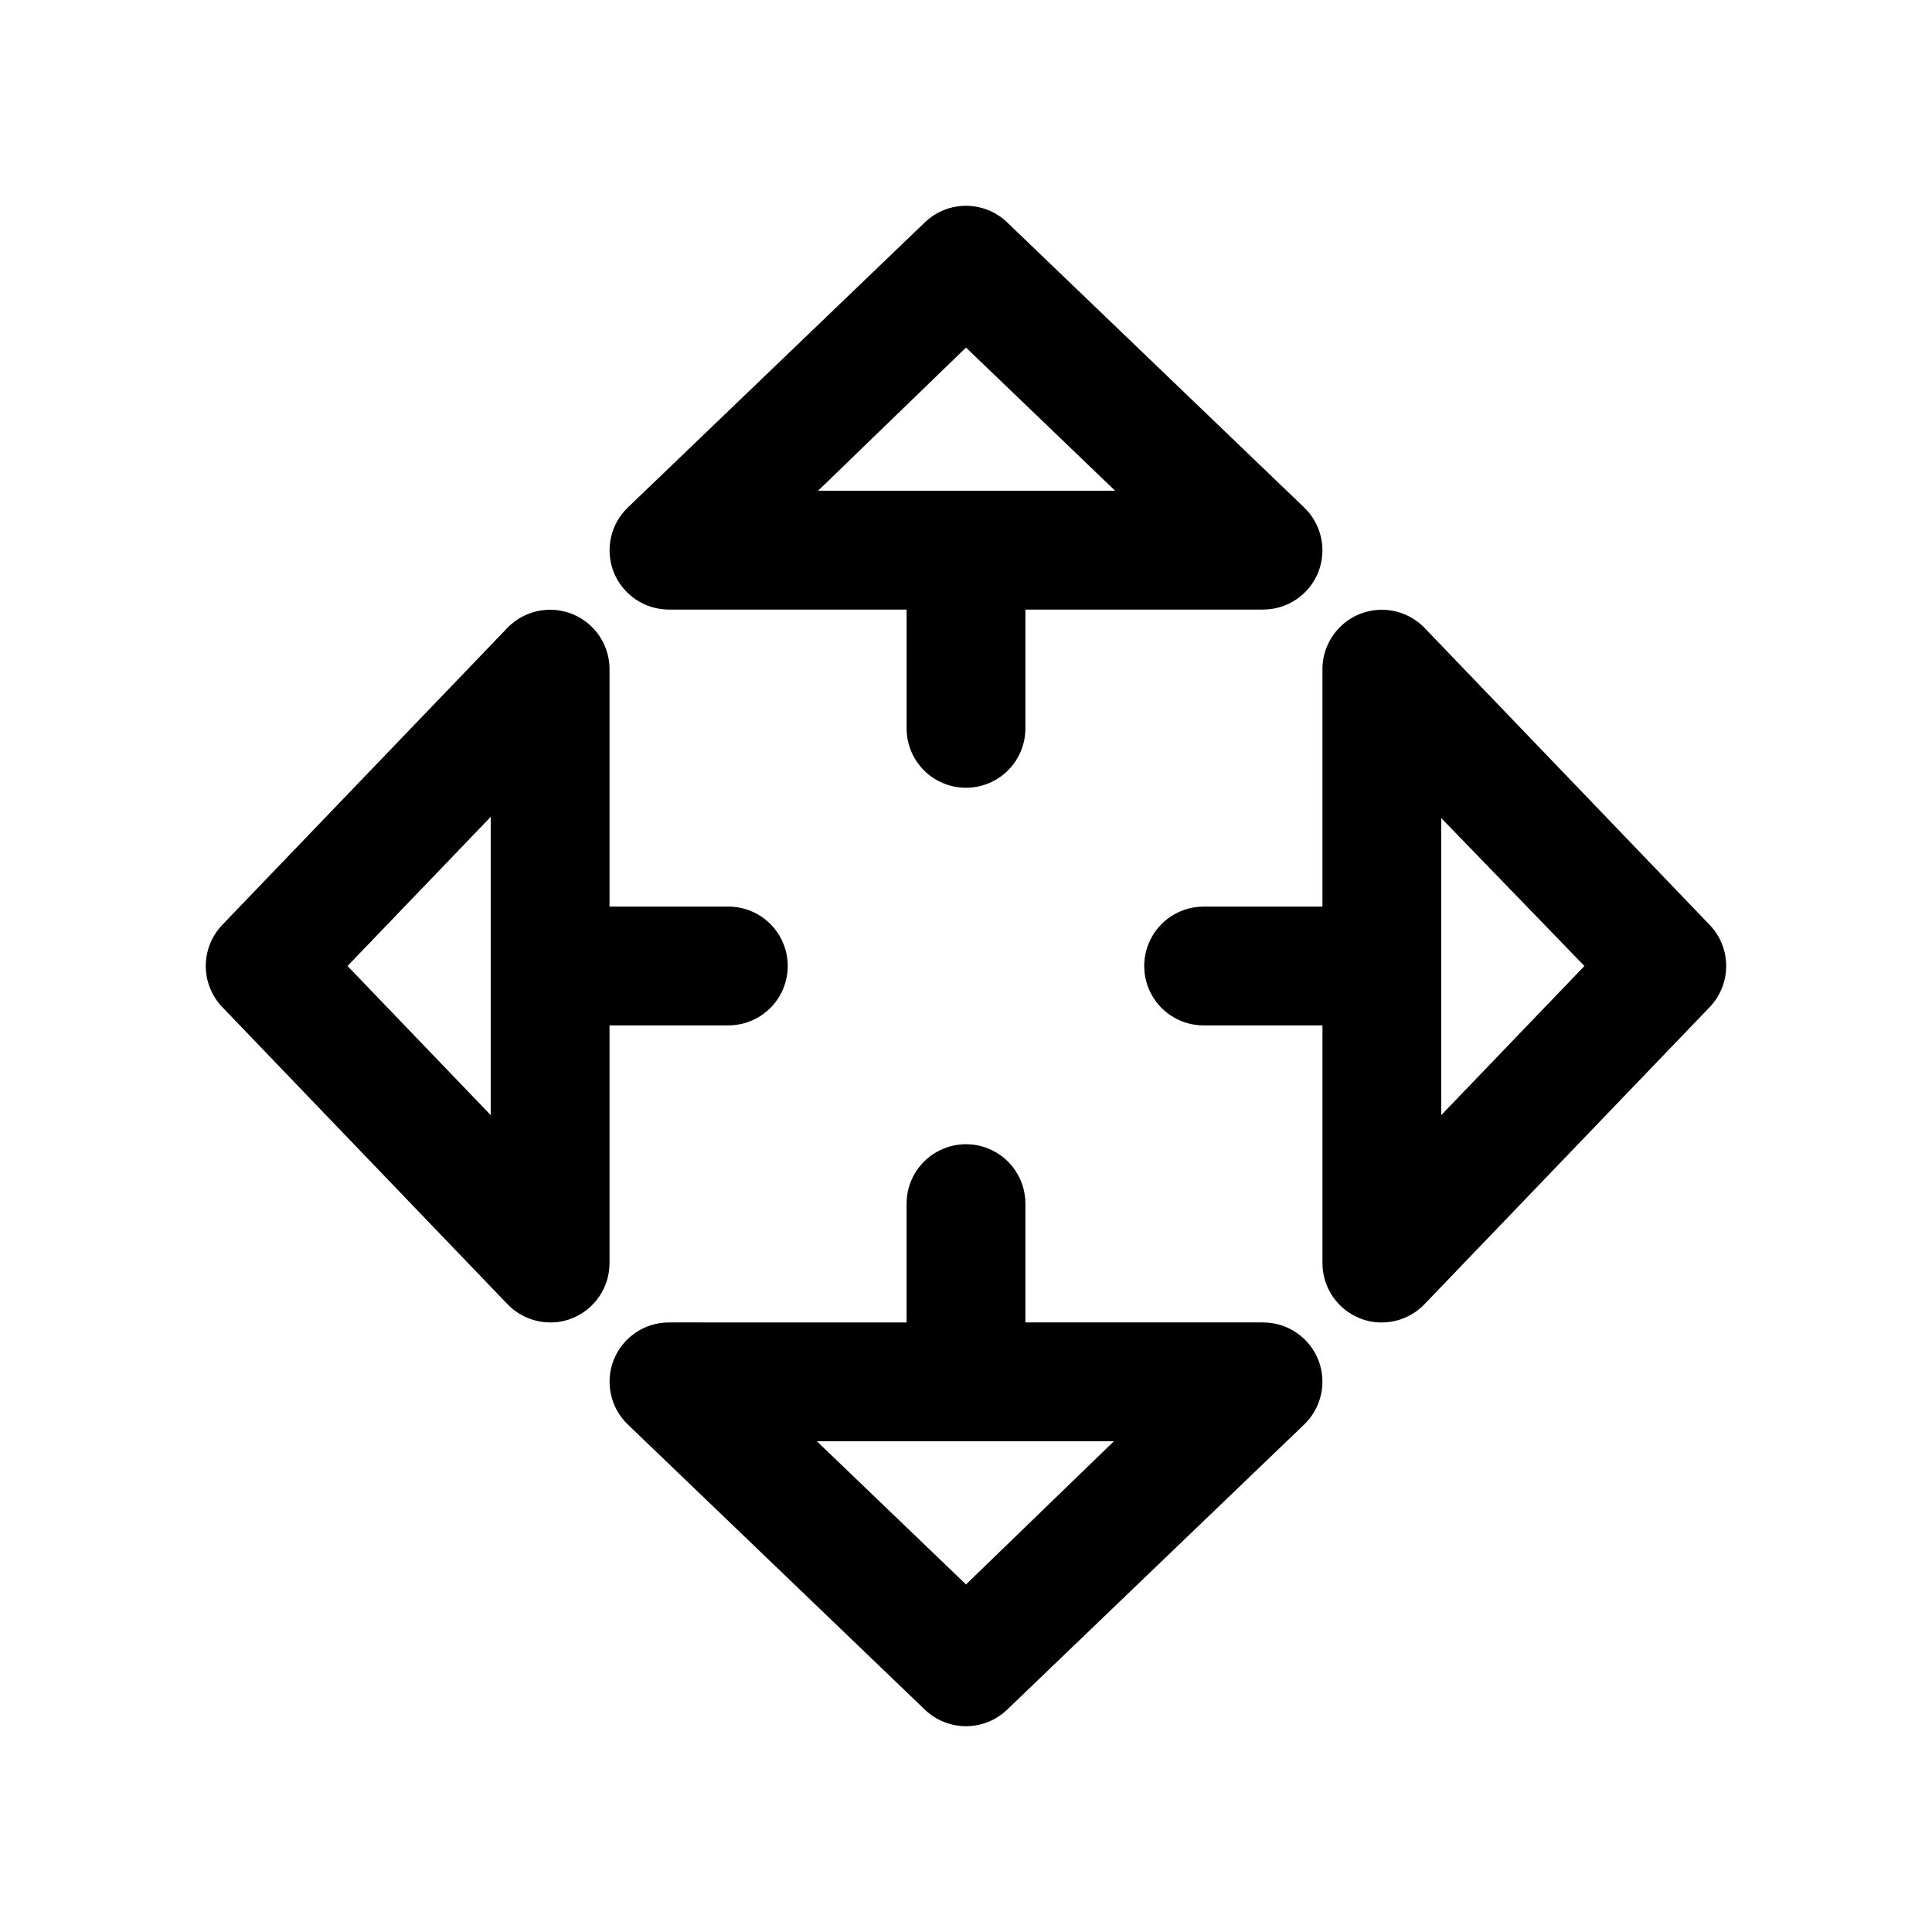
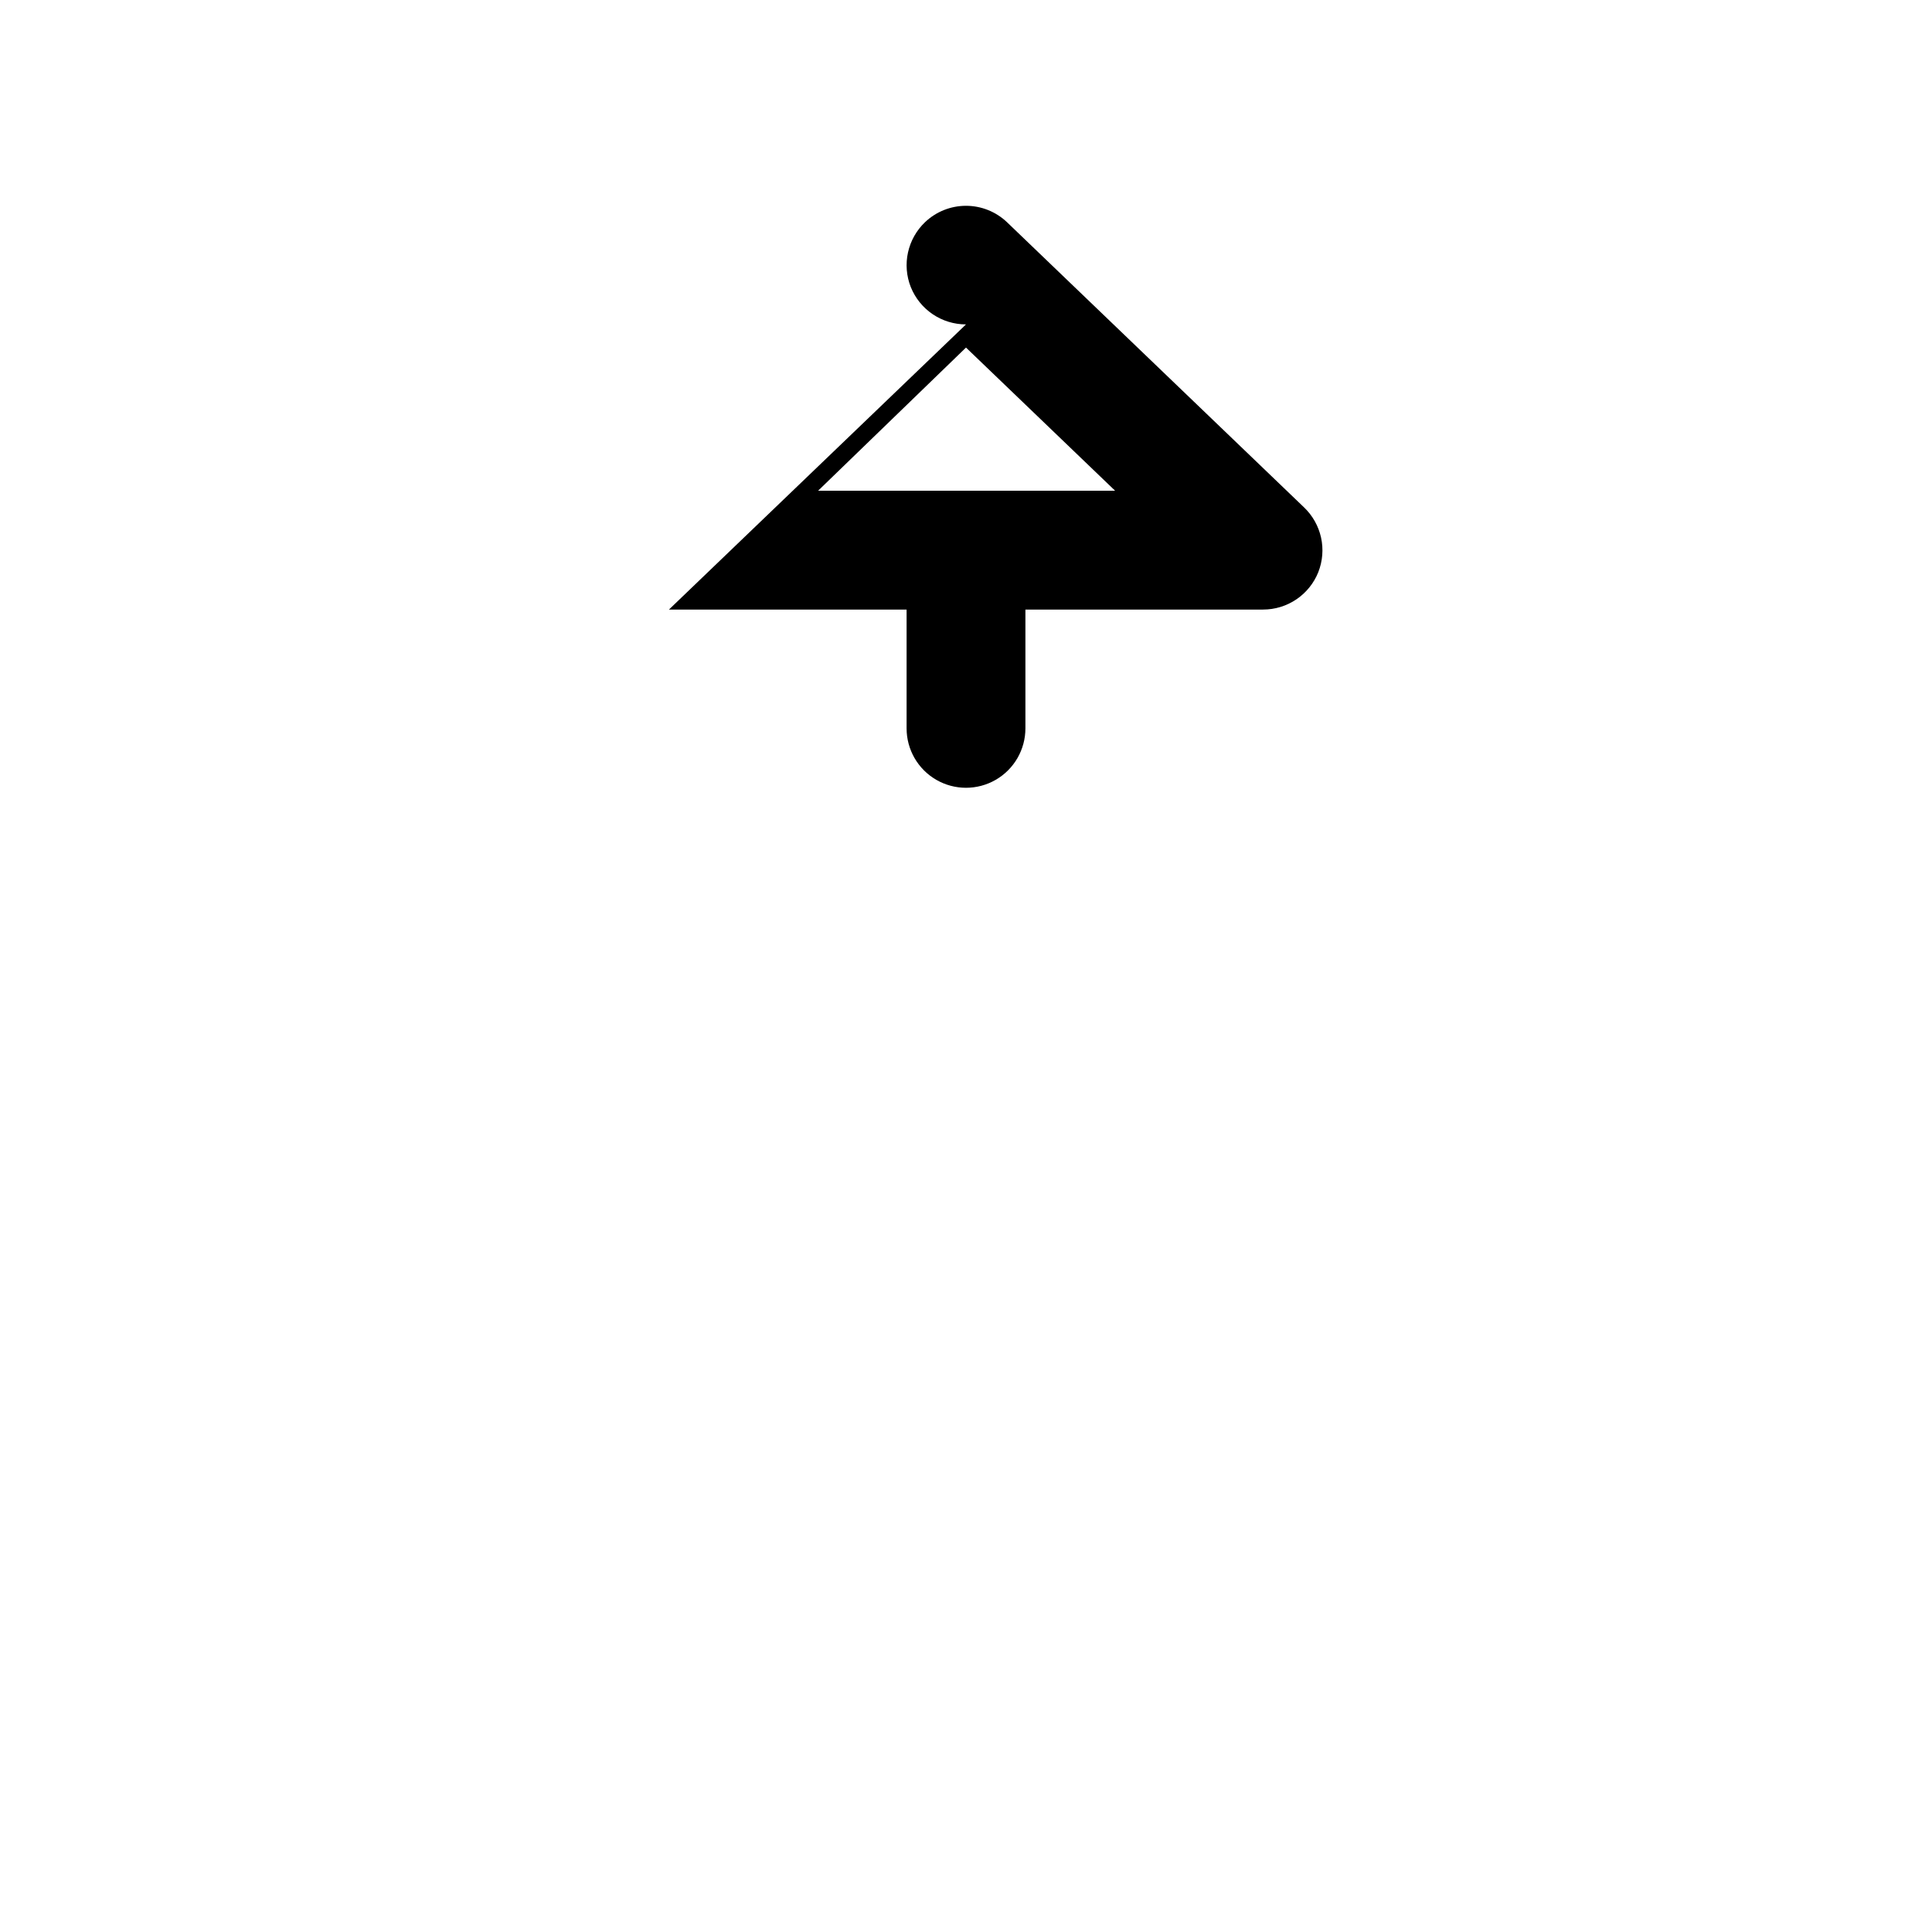
<svg xmlns="http://www.w3.org/2000/svg" fill="#000000" width="800px" height="800px" version="1.1" viewBox="144 144 512 512">
  <g>
-     <path d="m597.11 389.14-75.57-78.719v-0.004c-2.918-3.023-6.922-4.758-11.121-4.816-4.203-0.059-8.254 1.566-11.25 4.512s-4.691 6.969-4.711 11.168v62.977h-31.484c-5.625 0-10.824 3-13.637 7.871s-2.812 10.875 0 15.746 8.012 7.871 13.637 7.871h31.488v62.977h-0.004c0 3.152 0.941 6.234 2.711 8.844 1.77 2.613 4.281 4.633 7.211 5.797 1.848 0.758 3.828 1.133 5.824 1.102 4.285-0.016 8.379-1.777 11.336-4.879l75.57-78.719c2.793-2.93 4.348-6.82 4.348-10.863 0-4.047-1.555-7.938-4.348-10.863zm-71.164 50.379v-78.719l37.945 39.203z" />
-     <path d="m321.28 305.54h62.977v31.488c0 5.625 3 10.82 7.871 13.633s10.875 2.812 15.746 0 7.871-8.008 7.871-13.633v-31.488h62.977c3.152 0.004 6.234-0.941 8.844-2.711 2.613-1.77 4.633-4.281 5.797-7.207 1.148-2.914 1.402-6.102 0.73-9.16-0.676-3.055-2.242-5.84-4.508-8.004l-78.719-75.57c-2.93-2.793-6.82-4.348-10.863-4.348-4.047 0-7.938 1.555-10.863 4.348l-78.719 75.57h-0.004c-2.262 2.164-3.832 4.949-4.504 8.004-0.676 3.059-0.422 6.246 0.727 9.16 1.168 2.926 3.188 5.438 5.797 7.207s5.691 2.715 8.844 2.711zm78.719-69.43 39.52 37.941h-78.719z" />
-     <path d="m478.72 494.46h-62.977v-31.484c0-5.625-3-10.824-7.871-13.637s-10.875-2.812-15.746 0-7.871 8.012-7.871 13.637v31.488l-62.977-0.004c-3.152 0-6.234 0.941-8.844 2.711s-4.629 4.281-5.797 7.211c-1.148 2.91-1.402 6.098-0.727 9.156 0.672 3.055 2.242 5.844 4.504 8.004l78.719 75.57h0.004c2.926 2.793 6.816 4.348 10.863 4.348 4.043 0 7.934-1.555 10.863-4.348l78.719-75.57c2.266-2.16 3.832-4.949 4.508-8.004 0.672-3.059 0.418-6.246-0.73-9.156-1.164-2.93-3.184-5.441-5.797-7.211-2.609-1.77-5.691-2.711-8.844-2.711zm-78.719 69.43-39.52-37.941h78.719z" />
-     <path d="m337.02 415.74c5.625 0 10.82-3 13.633-7.871s2.812-10.875 0-15.746-8.008-7.871-13.633-7.871h-31.488v-62.977c-0.02-4.199-1.715-8.223-4.711-11.168-2.996-2.945-7.047-4.57-11.246-4.512-4.203 0.059-8.207 1.793-11.125 4.816l-75.57 78.719v0.004c-2.793 2.926-4.348 6.816-4.348 10.863 0 4.043 1.555 7.934 4.348 10.863l75.57 78.719c2.957 3.102 7.051 4.863 11.336 4.879 1.996 0.031 3.981-0.344 5.828-1.102 2.926-1.164 5.438-3.184 7.207-5.797 1.77-2.609 2.715-5.691 2.711-8.844v-62.977zm-62.977 23.773-37.945-39.516 37.945-39.52z" />
+     <path d="m321.28 305.54h62.977v31.488c0 5.625 3 10.82 7.871 13.633s10.875 2.812 15.746 0 7.871-8.008 7.871-13.633v-31.488h62.977c3.152 0.004 6.234-0.941 8.844-2.711 2.613-1.77 4.633-4.281 5.797-7.207 1.148-2.914 1.402-6.102 0.73-9.16-0.676-3.055-2.242-5.84-4.508-8.004l-78.719-75.57c-2.93-2.793-6.82-4.348-10.863-4.348-4.047 0-7.938 1.555-10.863 4.348h-0.004c-2.262 2.164-3.832 4.949-4.504 8.004-0.676 3.059-0.422 6.246 0.727 9.16 1.168 2.926 3.188 5.438 5.797 7.207s5.691 2.715 8.844 2.711zm78.719-69.43 39.52 37.941h-78.719z" />
  </g>
</svg>